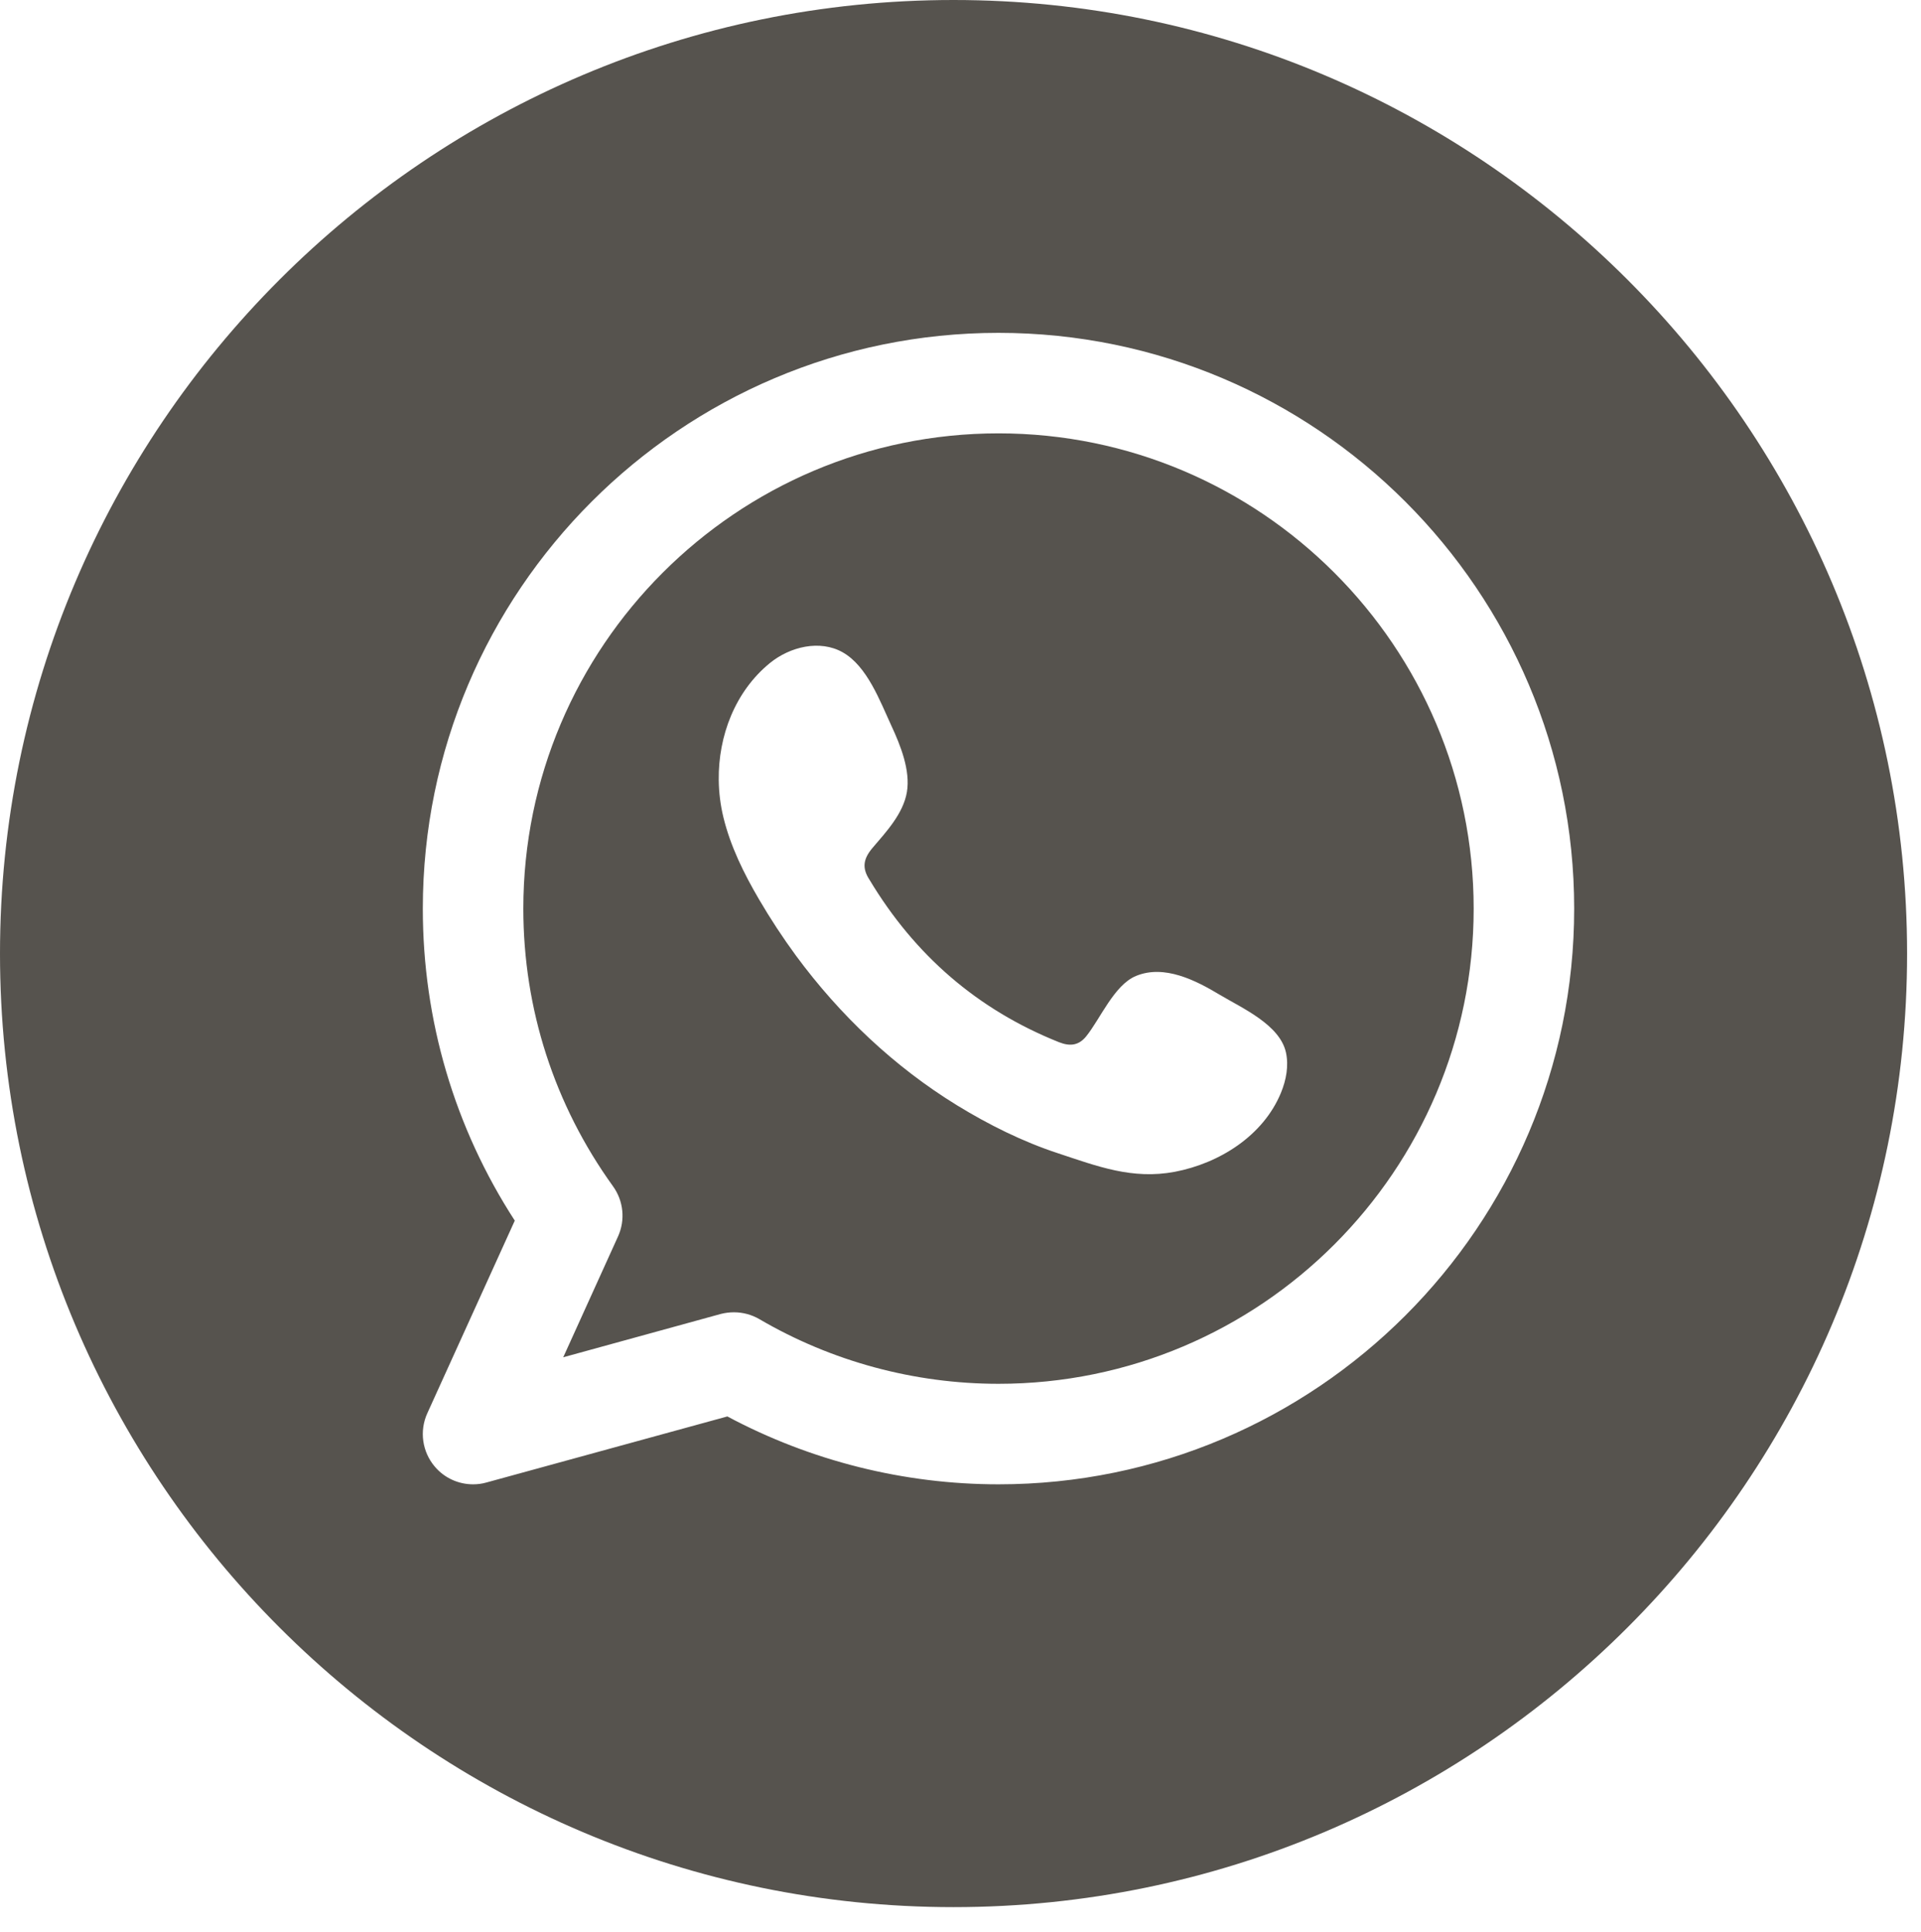
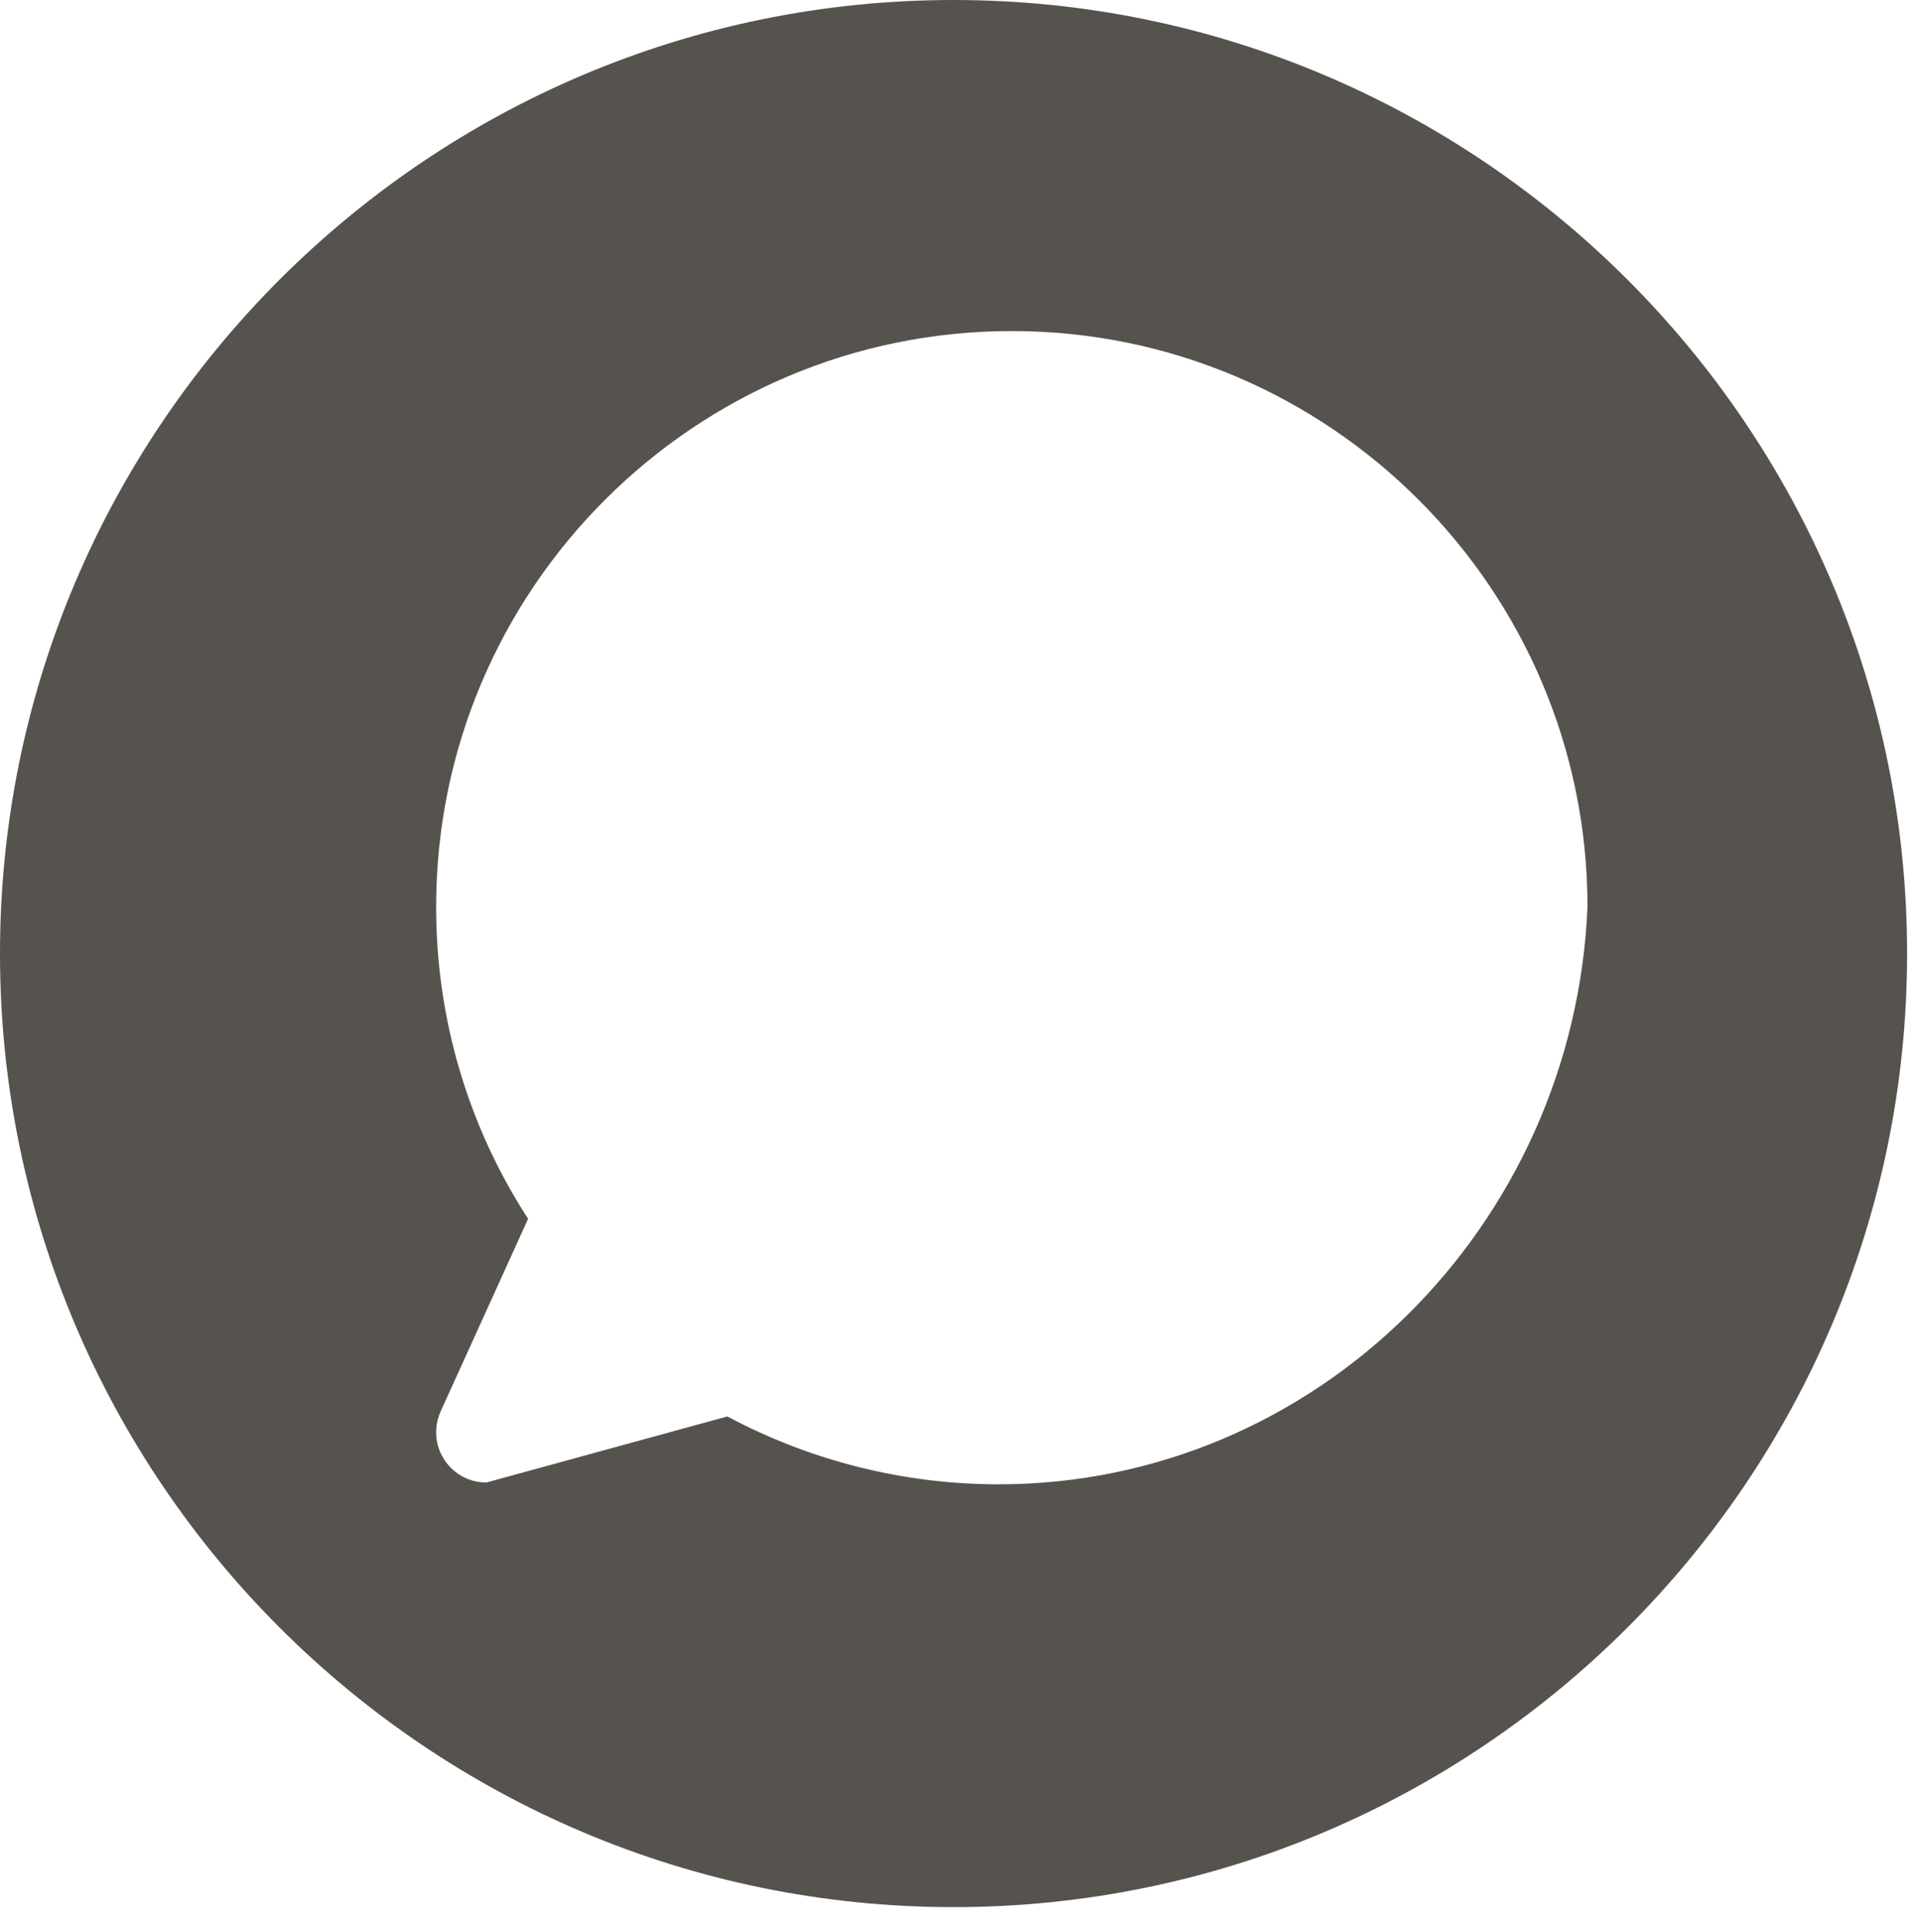
<svg xmlns="http://www.w3.org/2000/svg" version="1.1" id="Layer_1" x="0px" y="0px" width="87px" height="87.5px" viewBox="0 0 87 87.5" enable-background="new 0 0 87 87.5" xml:space="preserve">
  <g>
    <g>
-       <path fill="#56534E" d="M45.22,19.624c-11.864,0-21.519,9.658-21.519,21.522c0,4.542,1.406,8.888,4.062,12.573    c0.477,0.662,0.564,1.529,0.226,2.273l-2.481,5.47l7.128-1.96c0.197-0.051,0.4-0.077,0.603-0.077c0.4,0,0.795,0.103,1.149,0.308    c3.279,1.919,7.025,2.93,10.832,2.93c11.869,0,21.521-9.653,21.521-21.517C66.741,29.281,57.089,19.624,45.22,19.624z     M58.013,49.485c-0.801,1.945-2.786,3.192-4.804,3.577c-1.929,0.365-3.515-0.251-5.301-0.841    c-1.591-0.523-3.126-1.288-4.553-2.161c-2.853-1.75-5.319-4.09-7.302-6.779c-0.605-0.826-1.165-1.678-1.681-2.561    c-0.685-1.17-1.293-2.402-1.611-3.715c-0.133-0.549-0.203-1.114-0.21-1.684c-0.023-1.996,0.739-4.008,2.317-5.296    c0.914-0.744,2.266-1.067,3.295-0.487c1.116,0.631,1.693,2.217,2.211,3.335c0.406,0.873,0.865,2.017,0.698,2.997    c-0.167,0.98-0.942,1.806-1.56,2.53c-0.416,0.493-0.48,0.908-0.134,1.437c2.045,3.407,4.883,5.881,8.587,7.359    c0.508,0.2,0.898,0.139,1.227-0.267c0.636-0.785,1.268-2.33,2.258-2.735c1.283-0.529,2.704,0.2,3.798,0.857    c1.016,0.605,2.714,1.354,2.991,2.607C58.372,48.269,58.249,48.91,58.013,49.485z" />
-       <path fill="#56534E" d="M43.183,0C19.372,0,0,19.372,0,43.183s19.372,43.178,43.183,43.178c23.81,0,43.187-19.367,43.187-43.178    S66.993,0,43.183,0z M45.22,67.215c-4.287,0-8.51-1.062-12.279-3.074l-10.913,2.992c-0.198,0.057-0.4,0.082-0.603,0.082    c-0.657,0-1.293-0.282-1.732-0.8c-0.572-0.672-0.706-1.611-0.341-2.417l3.962-8.724c-2.73-4.213-4.165-9.073-4.165-14.127    c0-14.379,11.695-26.074,26.071-26.074c14.379,0,26.073,11.695,26.073,26.074C71.293,55.52,59.599,67.215,45.22,67.215z" />
+       <path fill="#56534E" d="M43.183,0C19.372,0,0,19.372,0,43.183s19.372,43.178,43.183,43.178c23.81,0,43.187-19.367,43.187-43.178    S66.993,0,43.183,0z M45.22,67.215c-4.287,0-8.51-1.062-12.279-3.074l-10.913,2.992c-0.657,0-1.293-0.282-1.732-0.8c-0.572-0.672-0.706-1.611-0.341-2.417l3.962-8.724c-2.73-4.213-4.165-9.073-4.165-14.127    c0-14.379,11.695-26.074,26.071-26.074c14.379,0,26.073,11.695,26.073,26.074C71.293,55.52,59.599,67.215,45.22,67.215z" />
    </g>
  </g>
</svg>